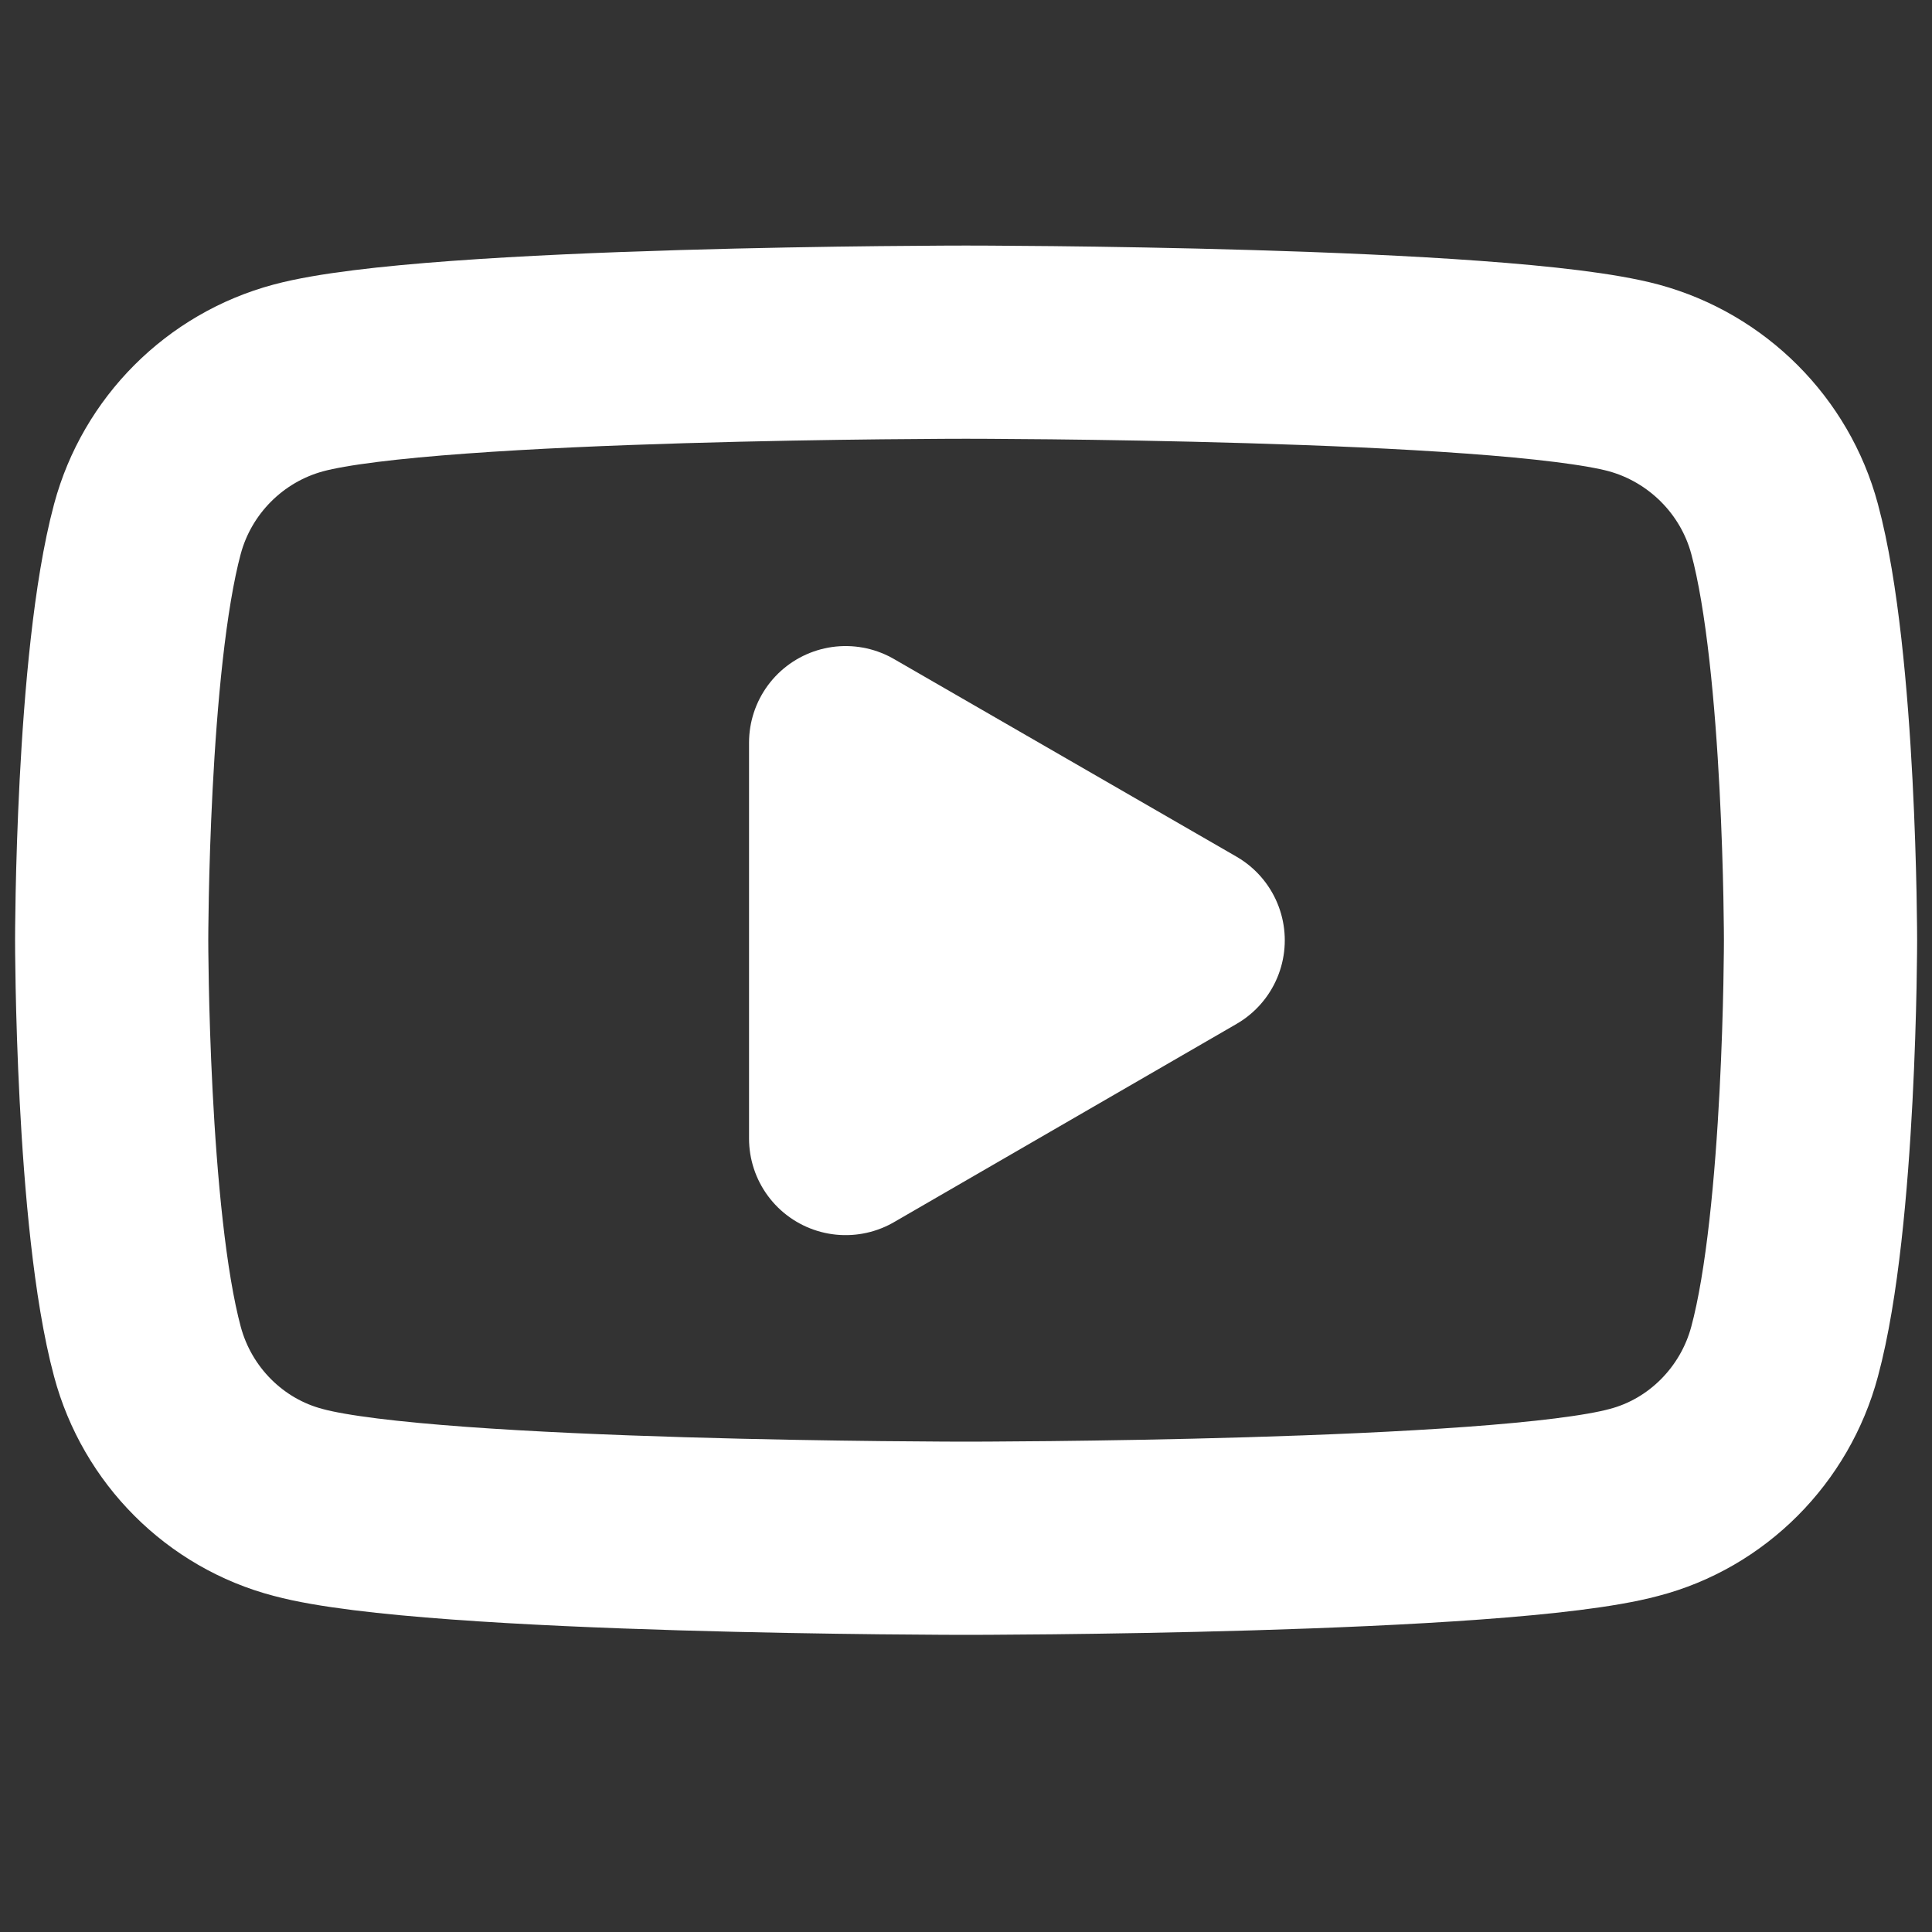
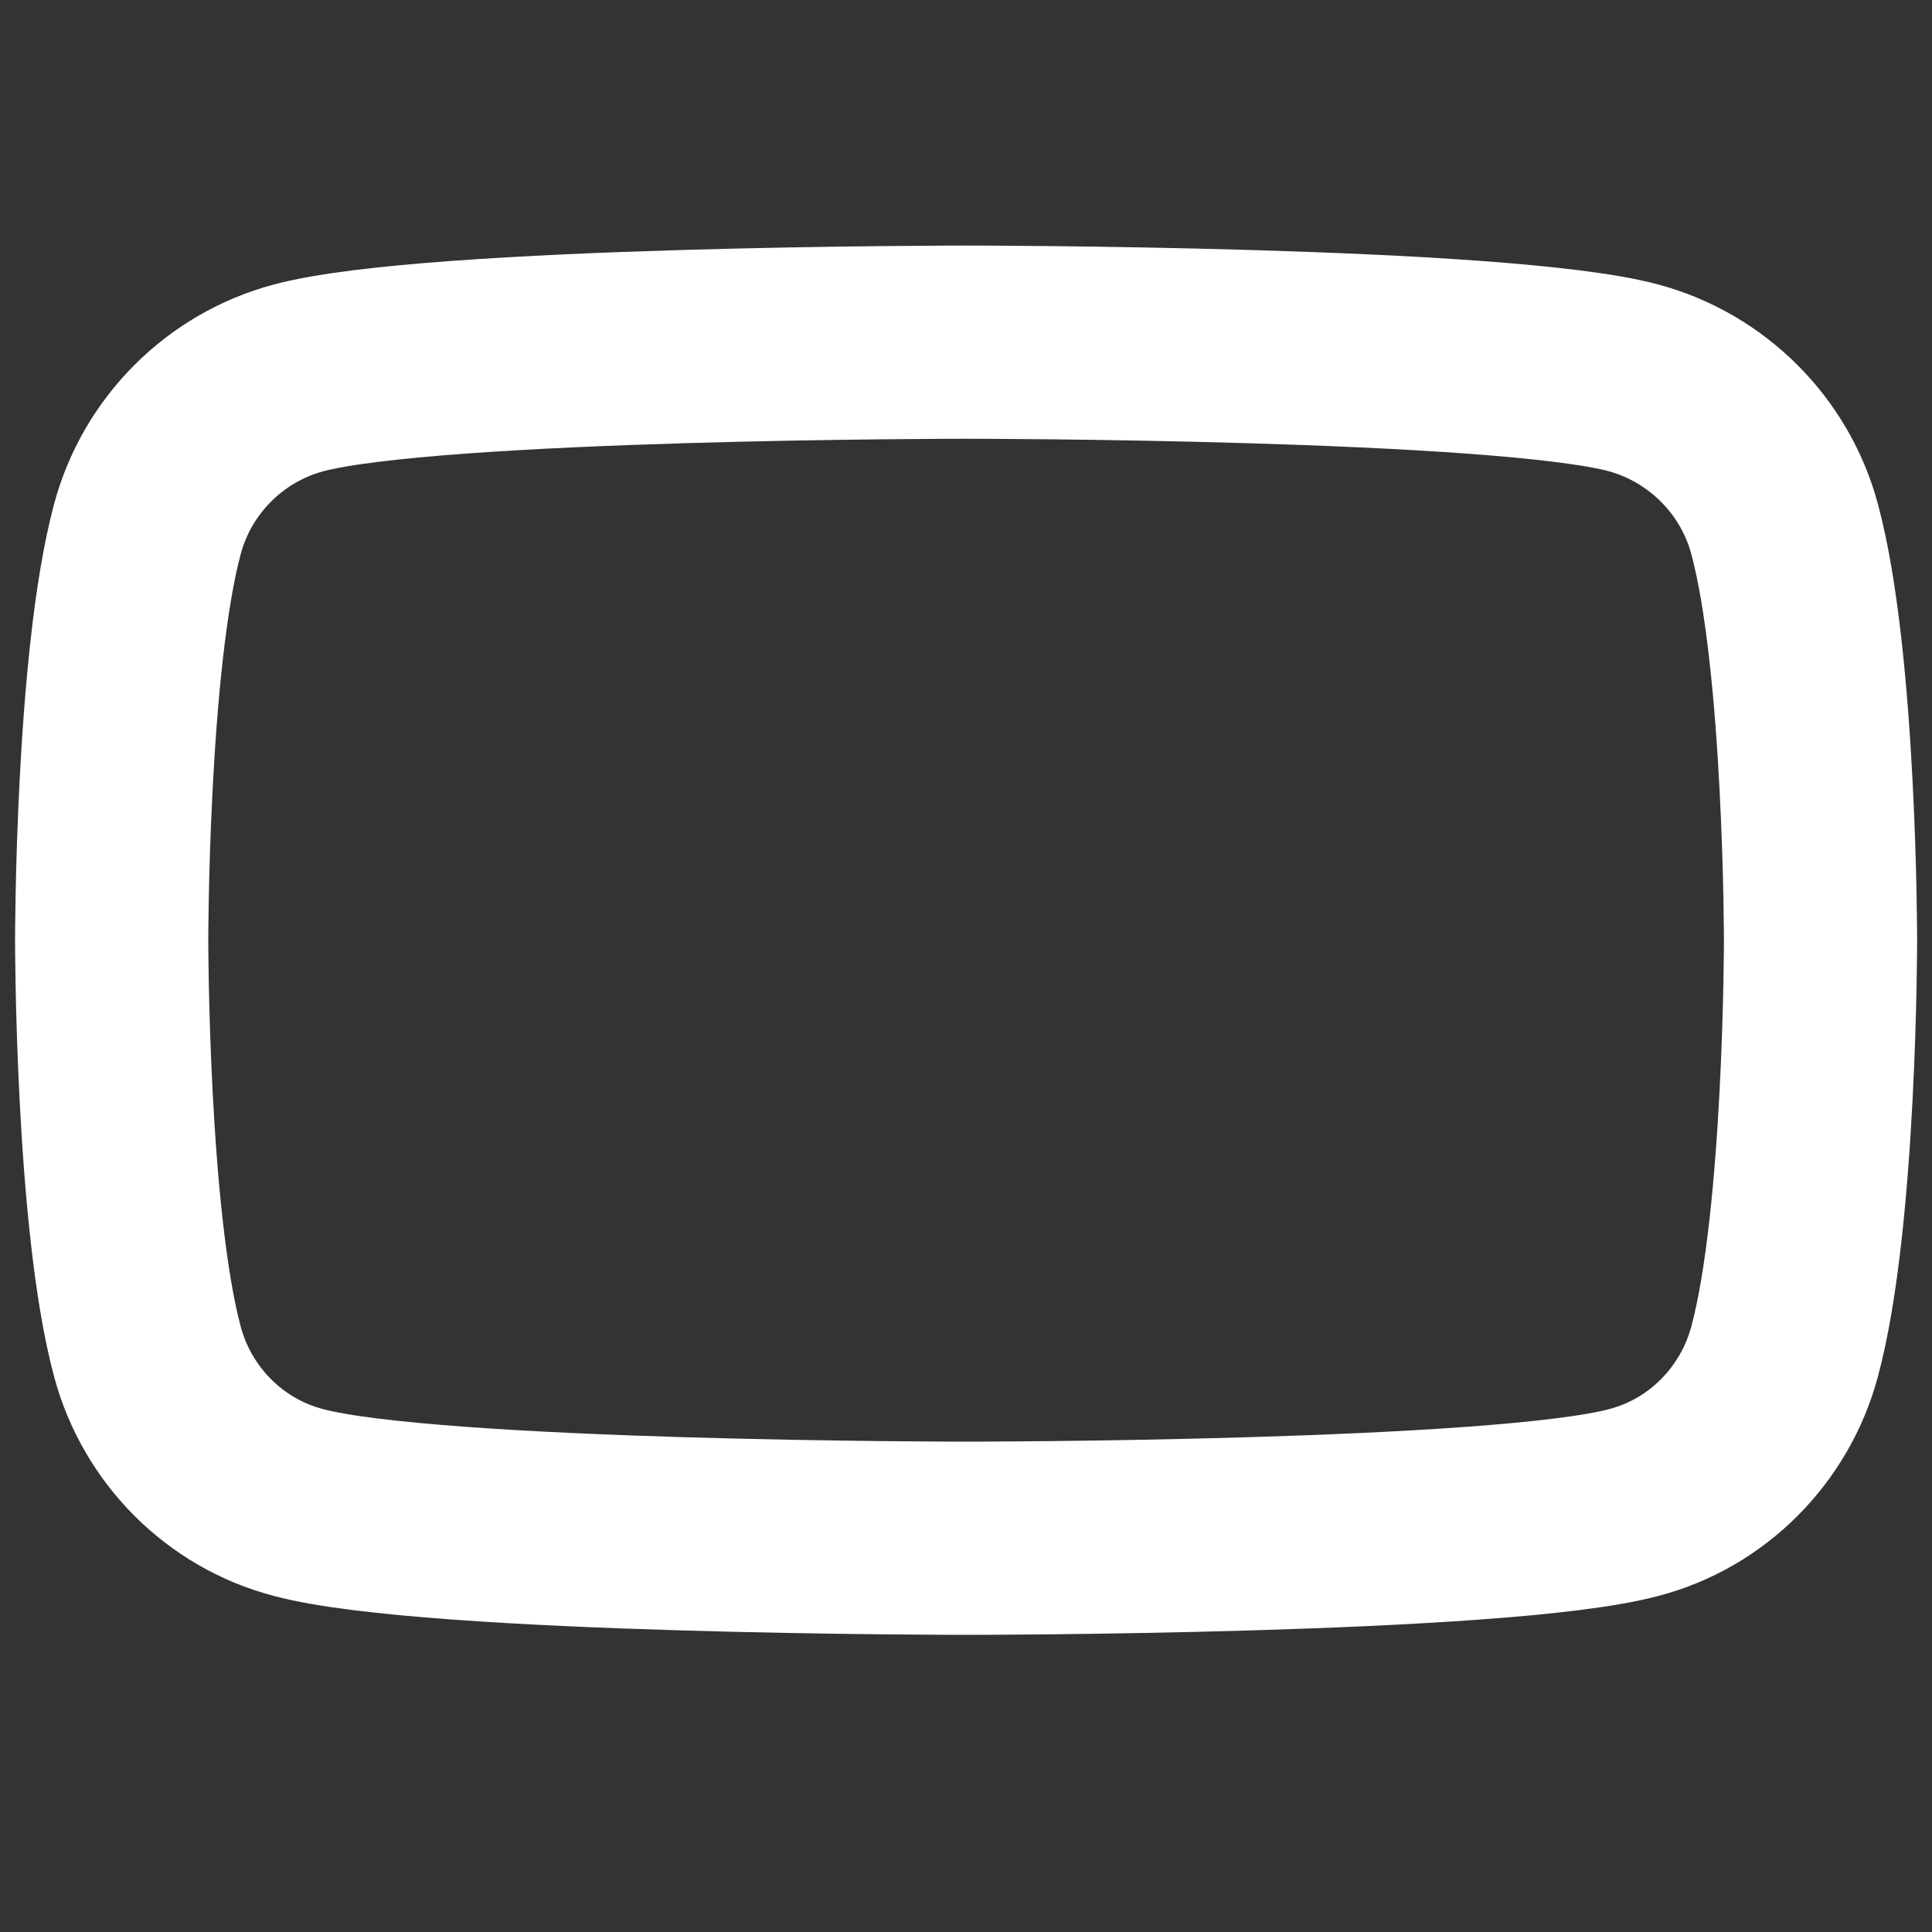
<svg xmlns="http://www.w3.org/2000/svg" version="1.1" x="0px" y="0px" width="10px" height="10px" viewBox="0 0 10 10" xml:space="preserve">
  <rect x="0" y="0" width="10" height="10" fill="#333333" stroke="none" />
  <g id="Calque_1">
    <path fill="none" stroke="#ffffff" stroke-linejoin="round" d="M8.456,1.956c0.379,0.103,0.679,0.402,0.781,0.782   c0.186,0.689,0.186,2.129,0.186,2.129s0,1.44-0.186,2.129C9.135,7.377,8.835,7.679,8.456,7.777C7.768,7.962,5,7.962,5,7.962   s-2.766,0-3.455-0.185c-0.381-0.099-0.68-0.4-0.782-0.781C0.578,6.308,0.578,4.867,0.578,4.867s0-1.44,0.185-2.129   c0.102-0.38,0.401-0.68,0.782-0.782C2.234,1.771,5,1.771,5,1.771S7.768,1.771,8.456,1.956z" />
  </g>
  <g id="Calque_2">
-     <path fill="#ffffff" stroke="#ffffff" stroke-linejoin="round" d="M6.15,4.867L4.377,5.893V3.844L6.15,4.867z" />
-   </g>
+     </g>
</svg>